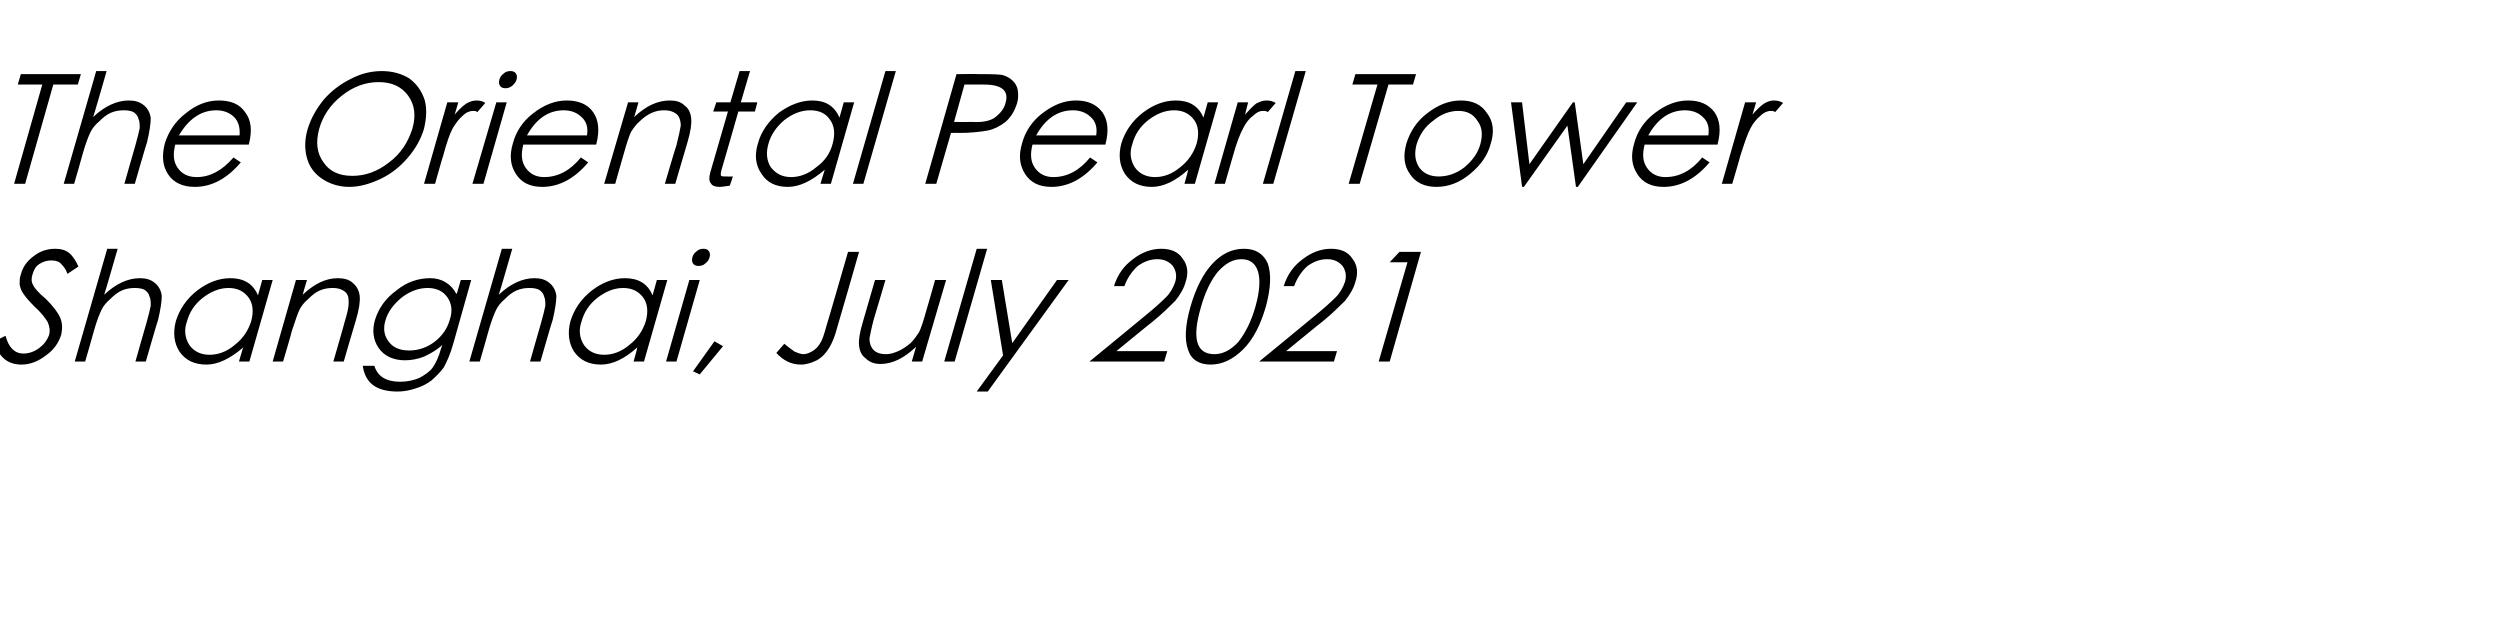
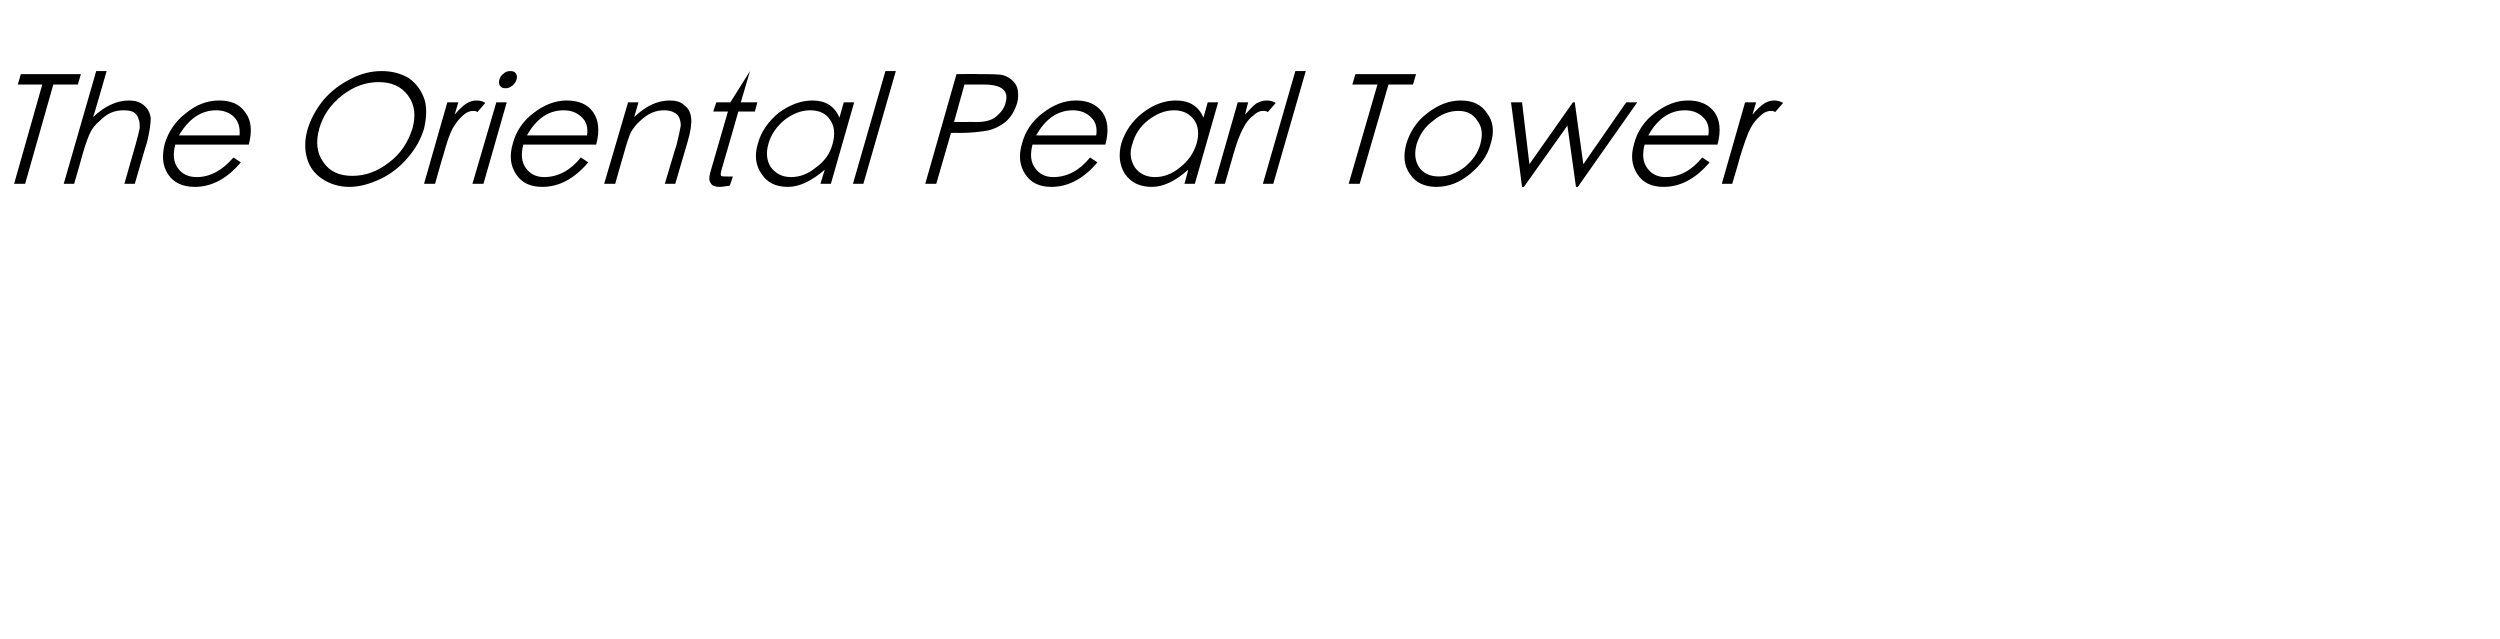
<svg xmlns="http://www.w3.org/2000/svg" version="1.1" width="408px" height="104.3px" viewBox="0 -10 408 104.3" style="top:-10px">
  <desc>The Oriental Pearl Tower Shanghai, July 2021</desc>
  <defs />
  <g id="Polygon144852">
-     <path d="M 3.5 49.5 C 1.2 49.5 -0.3 48.2 -0.9 45.7 C -0.9 45.7 0.9 44.8 0.9 44.8 C 1.4 46.7 2.4 47.7 3.8 47.7 C 4.7 47.7 5.6 47.4 6.4 46.8 C 7.2 46.2 7.7 45.5 8 44.7 C 8.2 44 8.1 43.3 7.8 42.6 C 7.4 41.9 6.7 41 5.7 40.1 C 4.7 39.1 4.1 38.4 3.8 37.9 C 3.5 37.5 3.3 37 3.2 36.4 C 3.2 35.9 3.2 35.3 3.4 34.8 C 3.7 33.6 4.4 32.6 5.5 31.8 C 6.5 31 7.7 30.6 9 30.6 C 9.9 30.6 10.7 30.8 11.3 31.3 C 11.9 31.8 12.4 32.6 12.8 33.5 C 12.8 33.5 11 34.7 11 34.7 C 10.8 34 10.4 33.5 10 33.1 C 9.7 32.7 9.1 32.5 8.4 32.5 C 7.7 32.5 7 32.7 6.4 33.1 C 5.8 33.5 5.5 34.1 5.3 34.8 C 5.1 35.4 5.1 36 5.4 36.5 C 5.6 37 6.3 37.8 7.5 38.8 C 8.6 39.9 9.4 40.9 9.8 41.8 C 10.2 42.7 10.2 43.6 10 44.6 C 9.6 45.9 8.8 47.1 7.5 48 C 6.2 49 4.9 49.5 3.5 49.5 C 3.5 49.5 3.5 49.5 3.5 49.5 Z M 17.5 30.6 L 19.2 30.6 C 19.2 30.6 17.05 38.1 17 38.1 C 18.9 36.3 20.9 35.4 22.8 35.4 C 23.8 35.4 24.6 35.6 25.3 36.2 C 25.9 36.7 26.3 37.4 26.4 38.3 C 26.4 39.2 26.2 40.5 25.8 42.2 C 25.76 42.18 23.8 49 23.8 49 L 22.1 49 C 22.1 49 23.89 42.68 23.9 42.7 C 24.3 41.3 24.5 40.4 24.6 39.9 C 24.6 39.3 24.6 38.8 24.4 38.4 C 24.3 37.9 24 37.6 23.6 37.3 C 23.2 37.1 22.7 37 22 37 C 21.3 37 20.6 37.1 19.9 37.4 C 19.2 37.7 18.6 38.2 18 38.8 C 17.4 39.3 16.9 39.9 16.6 40.5 C 16.3 41.1 15.8 42.3 15.3 44.1 C 15.32 44.13 13.9 49 13.9 49 L 12.2 49 L 17.5 30.6 Z M 44.5 35.7 L 40.7 49 L 39 49 C 39 49 39.65 46.73 39.7 46.7 C 37.6 48.5 35.6 49.5 33.7 49.5 C 31.7 49.5 30.3 48.8 29.3 47.4 C 28.4 46 28.2 44.3 28.7 42.4 C 29.3 40.5 30.4 38.8 32.2 37.4 C 33.9 36.1 35.7 35.4 37.6 35.4 C 39.8 35.4 41.3 36.3 42.1 38.2 C 42.11 38.15 42.8 35.7 42.8 35.7 L 44.5 35.7 Z M 41 42.4 C 41.4 40.9 41.3 39.6 40.6 38.6 C 39.8 37.5 38.7 37 37.3 37 C 35.8 37 34.4 37.6 33.1 38.6 C 31.7 39.7 30.9 41 30.5 42.5 C 30 43.9 30.2 45.2 30.9 46.3 C 31.6 47.3 32.7 47.9 34.2 47.9 C 35.6 47.9 37 47.4 38.3 46.3 C 39.6 45.3 40.5 44 41 42.4 Z M 48.3 35.7 L 50.1 35.7 C 50.1 35.7 49.37 38.1 49.4 38.1 C 51.3 36.3 53.2 35.4 55.1 35.4 C 56.1 35.4 57 35.6 57.6 36.2 C 58.2 36.7 58.6 37.4 58.7 38.3 C 58.8 39.2 58.6 40.5 58.1 42.2 C 58.08 42.18 56.1 49 56.1 49 L 54.4 49 C 54.4 49 56.24 42.68 56.2 42.7 C 56.7 41.1 56.9 40.1 56.9 39.5 C 56.9 39 56.9 38.5 56.7 38.1 C 56.5 37.7 56.2 37.5 55.8 37.3 C 55.4 37.1 54.9 37 54.3 37 C 53.6 37 52.9 37.1 52.2 37.4 C 51.5 37.7 50.9 38.2 50.3 38.8 C 49.7 39.3 49.2 39.9 48.9 40.5 C 48.6 41.1 48.2 42.3 47.6 44.1 C 47.65 44.13 46.2 49 46.2 49 L 44.5 49 L 48.3 35.7 Z M 75.2 35.7 L 76.9 35.7 C 76.9 35.7 73.99 45.98 74 46 C 73.5 47.8 72.9 49.1 72.4 50 C 71.8 50.8 71.1 51.5 70.4 52.1 C 69.6 52.7 68.8 53.1 67.8 53.4 C 66.9 53.7 65.9 53.9 64.9 53.9 C 61.4 53.9 59.6 52.5 59.2 49.7 C 59.2 49.7 61.1 49.7 61.1 49.7 C 61.6 51.4 63 52.3 65.3 52.3 C 66.4 52.3 67.4 52.1 68.4 51.7 C 69.3 51.2 70.1 50.7 70.6 50 C 71.1 49.3 71.6 48.3 72 46.8 C 72 46.8 72.2 46.3 72.2 46.3 C 71.3 47.1 70.3 47.7 69.2 48.2 C 68.2 48.6 67.1 48.8 66.1 48.8 C 64.2 48.8 62.7 48.1 61.8 46.8 C 60.9 45.5 60.7 43.9 61.2 42.2 C 61.8 40.3 62.9 38.7 64.7 37.4 C 66.4 36 68.3 35.4 70.2 35.4 C 72.1 35.4 73.6 36.3 74.5 38 C 74.55 38.03 75.2 35.7 75.2 35.7 Z M 73.4 42.2 C 73.9 40.7 73.7 39.5 73 38.5 C 72.3 37.5 71.2 37 69.8 37 C 68.2 37 66.8 37.6 65.5 38.6 C 64.2 39.7 63.3 40.9 62.9 42.3 C 62.5 43.6 62.7 44.8 63.4 45.7 C 64.1 46.7 65.2 47.2 66.8 47.2 C 68.3 47.2 69.7 46.7 70.9 45.8 C 72.2 44.8 73 43.6 73.4 42.2 Z M 81.9 30.6 L 83.6 30.6 C 83.6 30.6 81.45 38.1 81.4 38.1 C 83.3 36.3 85.3 35.4 87.2 35.4 C 88.2 35.4 89 35.6 89.7 36.2 C 90.3 36.7 90.7 37.4 90.8 38.3 C 90.8 39.2 90.6 40.5 90.2 42.2 C 90.16 42.18 88.2 49 88.2 49 L 86.5 49 C 86.5 49 88.29 42.68 88.3 42.7 C 88.7 41.3 88.9 40.4 89 39.9 C 89 39.3 89 38.8 88.8 38.4 C 88.7 37.9 88.4 37.6 88 37.3 C 87.6 37.1 87.1 37 86.4 37 C 85.7 37 85 37.1 84.3 37.4 C 83.6 37.7 83 38.2 82.4 38.8 C 81.8 39.3 81.3 39.9 81 40.5 C 80.7 41.1 80.2 42.3 79.7 44.1 C 79.72 44.13 78.3 49 78.3 49 L 76.6 49 L 81.9 30.6 Z M 108.9 35.7 L 105.1 49 L 103.4 49 C 103.4 49 104.05 46.73 104 46.7 C 102 48.5 100 49.5 98.1 49.5 C 96.1 49.5 94.7 48.8 93.7 47.4 C 92.8 46 92.6 44.3 93.1 42.4 C 93.7 40.5 94.8 38.8 96.6 37.4 C 98.3 36.1 100.1 35.4 102 35.4 C 104.2 35.4 105.7 36.3 106.5 38.2 C 106.51 38.15 107.2 35.7 107.2 35.7 L 108.9 35.7 Z M 105.4 42.4 C 105.8 40.9 105.7 39.6 105 38.6 C 104.2 37.5 103.1 37 101.7 37 C 100.2 37 98.8 37.6 97.5 38.6 C 96.1 39.7 95.3 41 94.9 42.5 C 94.4 43.9 94.6 45.2 95.3 46.3 C 96 47.3 97.1 47.9 98.6 47.9 C 100 47.9 101.4 47.4 102.7 46.3 C 104 45.3 104.9 44 105.4 42.4 Z M 113 32 C 113.1 31.6 113.3 31.3 113.7 31 C 114 30.7 114.4 30.6 114.8 30.6 C 115.2 30.6 115.5 30.7 115.7 31 C 115.9 31.3 115.9 31.6 115.8 32 C 115.7 32.4 115.5 32.7 115.1 33 C 114.8 33.3 114.4 33.4 114 33.4 C 113.6 33.4 113.3 33.3 113.1 33 C 112.9 32.7 112.9 32.4 113 32 Z M 112.5 35.7 L 114.2 35.7 L 110.4 49 L 108.7 49 L 112.5 35.7 Z M 116.6 45.7 L 118 46.5 L 114.2 51.1 L 113.1 50.6 L 116.6 45.7 Z M 138.4 31.1 L 140.2 31.1 C 140.2 31.1 136.74 43.18 136.7 43.2 C 136.3 44.8 135.8 46 135.3 46.8 C 134.8 47.6 134.2 48.3 133.3 48.8 C 132.5 49.2 131.6 49.5 130.7 49.5 C 129.1 49.5 127.8 48.8 126.7 47.6 C 126.7 47.6 128 46.1 128 46.1 C 128.7 46.7 129.3 47.1 129.7 47.4 C 130.2 47.6 130.7 47.8 131.1 47.8 C 131.6 47.8 132.1 47.6 132.6 47.3 C 133.1 47 133.5 46.6 133.8 46.1 C 134.2 45.5 134.5 44.6 134.9 43.1 C 134.94 43.1 138.4 31.1 138.4 31.1 Z M 150.5 49 L 148.8 49 C 148.8 49 149.5 46.63 149.5 46.6 C 147.6 48.4 145.7 49.4 143.7 49.4 C 142.7 49.4 141.9 49.1 141.3 48.5 C 140.6 48 140.3 47.3 140.2 46.4 C 140.1 45.5 140.3 44.3 140.8 42.6 C 140.8 42.55 142.8 35.7 142.8 35.7 L 144.5 35.7 C 144.5 35.7 142.64 42.05 142.6 42.1 C 142.2 43.6 142 44.7 141.9 45.2 C 141.9 45.8 142 46.2 142.2 46.6 C 142.4 47 142.7 47.3 143.1 47.5 C 143.5 47.7 144 47.8 144.6 47.8 C 145.3 47.8 145.9 47.6 146.6 47.3 C 147.3 47 148 46.5 148.6 46 C 149.2 45.4 149.6 44.8 150 44.2 C 150.3 43.6 150.7 42.4 151.2 40.6 C 151.23 40.6 152.6 35.7 152.6 35.7 L 154.4 35.7 L 150.5 49 Z M 159.4 30.6 L 161.1 30.6 L 155.8 49 L 154.1 49 L 159.4 30.6 Z M 161.7 35.7 L 163.5 35.7 L 165.2 46 L 172.5 35.7 L 174.4 35.7 L 161.2 53.9 L 159.4 53.9 L 163.7 48 L 161.7 35.7 Z M 183.5 36.7 C 183.5 36.7 181.8 36.7 181.8 36.7 C 182.4 34.8 183.4 33.4 184.9 32.3 C 186.3 31.2 187.9 30.6 189.5 30.6 C 191.1 30.6 192.3 31.1 193 32.2 C 193.8 33.2 194 34.5 193.5 36 C 193.2 37.1 192.6 38.1 191.8 39.1 C 190.9 40 189.7 41.2 188.1 42.5 C 188.1 42.45 182.2 47.3 182.2 47.3 L 190.5 47.3 L 190 49 L 177.8 49 C 177.8 49 186.82 41.6 186.8 41.6 C 188.4 40.3 189.5 39.3 190.3 38.5 C 191 37.8 191.5 36.9 191.8 36 C 192.1 35 191.9 34.1 191.4 33.4 C 190.8 32.7 190 32.3 188.9 32.3 C 187.7 32.3 186.7 32.7 185.7 33.4 C 184.8 34.2 184 35.3 183.5 36.7 Z M 197.6 49.5 C 195.7 49.5 194.4 48.7 193.9 47.1 C 193.3 45.5 193.4 43.1 194.3 40 C 195.2 36.9 196.4 34.6 197.9 33 C 199.4 31.4 201.1 30.6 203 30.6 C 204.9 30.6 206.2 31.4 206.9 33 C 207.5 34.7 207.4 37 206.6 40 C 205.7 43.1 204.5 45.4 202.9 47 C 201.3 48.6 199.5 49.5 197.6 49.5 Z M 202.6 32.3 C 201.2 32.3 200 33 198.8 34.3 C 197.7 35.6 196.7 37.6 196 40.1 C 194.5 45.2 195.2 47.8 198.2 47.8 C 199.6 47.8 200.9 47.1 202.1 45.8 C 203.2 44.4 204.2 42.5 204.9 40 C 205.6 37.5 205.7 35.6 205.3 34.3 C 204.9 33 204 32.3 202.6 32.3 Z M 211.2 36.7 C 211.2 36.7 209.5 36.7 209.5 36.7 C 210.1 34.8 211.1 33.4 212.6 32.3 C 214 31.2 215.6 30.6 217.2 30.6 C 218.8 30.6 220 31.1 220.7 32.2 C 221.5 33.2 221.7 34.5 221.2 36 C 220.9 37.1 220.3 38.1 219.5 39.1 C 218.6 40 217.4 41.2 215.8 42.5 C 215.8 42.45 209.9 47.3 209.9 47.3 L 218.2 47.3 L 217.7 49 L 205.5 49 C 205.5 49 214.52 41.6 214.5 41.6 C 216.1 40.3 217.2 39.3 218 38.5 C 218.7 37.8 219.2 36.9 219.5 36 C 219.8 35 219.6 34.1 219.1 33.4 C 218.5 32.7 217.7 32.3 216.6 32.3 C 215.4 32.3 214.4 32.7 213.4 33.4 C 212.5 34.2 211.7 35.3 211.2 36.7 Z M 228.4 31.1 L 231.9 31.1 L 226.8 49 L 225 49 L 229.7 32.8 L 226.8 32.8 L 228.4 31.1 Z " stroke="none" fill="#000" />
-   </g>
+     </g>
  <g id="Polygon144851">
-     <path d="M 2.9 3.8 L 3.4 2.1 L 13.2 2.1 L 12.7 3.8 L 8.7 3.8 L 4.1 20 L 2.3 20 L 6.9 3.8 L 2.9 3.8 Z M 15.7 1.6 L 17.4 1.6 C 17.4 1.6 15.25 9.1 15.2 9.1 C 17.1 7.3 19.1 6.4 21 6.4 C 22 6.4 22.8 6.6 23.5 7.2 C 24.1 7.7 24.5 8.4 24.6 9.3 C 24.6 10.2 24.4 11.5 24 13.2 C 23.96 13.18 22 20 22 20 L 20.3 20 C 20.3 20 22.09 13.68 22.1 13.7 C 22.5 12.3 22.7 11.4 22.8 10.9 C 22.8 10.3 22.8 9.8 22.6 9.4 C 22.5 8.9 22.2 8.6 21.8 8.3 C 21.4 8.1 20.9 8 20.2 8 C 19.5 8 18.8 8.1 18.1 8.4 C 17.4 8.7 16.8 9.2 16.2 9.8 C 15.6 10.3 15.1 10.9 14.8 11.5 C 14.5 12.1 14 13.3 13.5 15.1 C 13.52 15.13 12.1 20 12.1 20 L 10.4 20 L 15.7 1.6 Z M 32.1 18.9 C 34.3 18.9 36.3 17.8 38.1 15.7 C 38.1 15.7 39.3 16.5 39.3 16.5 C 37.1 19.1 34.6 20.5 31.8 20.5 C 29.8 20.5 28.3 19.8 27.4 18.4 C 26.5 17 26.4 15.4 26.9 13.4 C 27.5 11.5 28.6 9.8 30.3 8.5 C 32 7.1 33.8 6.4 35.7 6.4 C 37.7 6.4 39.1 7 40 8.3 C 41 9.6 41.2 11.3 40.6 13.6 C 40.6 13.6 28.6 13.6 28.6 13.6 C 28.2 15.2 28.3 16.4 29 17.4 C 29.7 18.4 30.7 18.9 32.1 18.9 C 32.1 18.9 32.1 18.9 32.1 18.9 Z M 39.1 12.1 C 39.2 10.8 38.9 9.8 38.2 9.1 C 37.5 8.4 36.5 8 35.3 8 C 32.8 8 30.8 9.4 29.2 12.1 C 29.2 12.1 39.1 12.1 39.1 12.1 Z M 50.2 11.1 C 50.7 9.4 51.6 7.8 52.8 6.3 C 54.1 4.8 55.6 3.7 57.2 2.9 C 58.9 2 60.6 1.6 62.3 1.6 C 64 1.6 65.5 2 66.8 2.8 C 68 3.7 68.8 4.8 69.3 6.3 C 69.7 7.7 69.6 9.3 69.2 11 C 68.7 12.7 67.8 14.3 66.5 15.8 C 65.3 17.2 63.8 18.4 62.1 19.2 C 60.4 20 58.7 20.5 57 20.5 C 55.3 20.5 53.8 20 52.6 19.2 C 51.4 18.4 50.5 17.3 50.1 15.8 C 49.7 14.4 49.7 12.8 50.2 11.1 Z M 67.3 11 C 67.9 8.9 67.7 7.1 66.6 5.6 C 65.5 4.1 63.9 3.4 61.8 3.4 C 59.7 3.4 57.7 4.1 55.8 5.6 C 53.9 7.1 52.7 8.9 52.1 11 C 51.5 13.2 51.7 15 52.8 16.5 C 53.8 18 55.4 18.7 57.5 18.7 C 59.6 18.7 61.6 18 63.5 16.5 C 65.4 15.1 66.6 13.2 67.3 11 Z M 73 6.7 L 74.8 6.7 C 74.8 6.7 74.23 8.65 74.2 8.7 C 74.9 7.9 75.5 7.3 76.1 6.9 C 76.6 6.6 77.2 6.4 77.7 6.4 C 78.3 6.4 78.8 6.5 79.2 6.8 C 79.2 6.8 77.9 8.3 77.9 8.3 C 77.7 8.1 77.5 8.1 77.2 8.1 C 76.7 8.1 76.1 8.3 75.5 8.9 C 74.9 9.4 74.4 10.1 73.9 10.9 C 73.4 11.8 72.9 13.3 72.3 15.5 C 72.26 15.5 71 20 71 20 L 69.2 20 L 73 6.7 Z M 81.5 3 C 81.6 2.6 81.8 2.3 82.2 2 C 82.5 1.7 82.9 1.6 83.3 1.6 C 83.7 1.6 84 1.7 84.2 2 C 84.4 2.3 84.4 2.6 84.3 3 C 84.2 3.4 83.9 3.7 83.6 4 C 83.2 4.3 82.9 4.4 82.5 4.4 C 82.1 4.4 81.8 4.3 81.6 4 C 81.4 3.7 81.4 3.4 81.5 3 Z M 81 6.7 L 82.7 6.7 L 78.9 20 L 77.1 20 L 81 6.7 Z M 88.8 18.9 C 91.1 18.9 93.1 17.8 94.8 15.7 C 94.8 15.7 96 16.5 96 16.5 C 93.8 19.1 91.3 20.5 88.5 20.5 C 86.5 20.5 85.1 19.8 84.2 18.4 C 83.3 17 83.1 15.4 83.7 13.4 C 84.2 11.5 85.3 9.8 87 8.5 C 88.8 7.1 90.6 6.4 92.5 6.4 C 94.4 6.4 95.9 7 96.8 8.3 C 97.7 9.6 97.9 11.3 97.3 13.6 C 97.3 13.6 85.4 13.6 85.4 13.6 C 85 15.2 85.1 16.4 85.8 17.4 C 86.5 18.4 87.5 18.9 88.8 18.9 C 88.8 18.9 88.8 18.9 88.8 18.9 Z M 95.8 12.1 C 96 10.8 95.7 9.8 94.9 9.1 C 94.2 8.4 93.2 8 92 8 C 89.5 8 87.5 9.4 86 12.1 C 86 12.1 95.8 12.1 95.8 12.1 Z M 102.5 6.7 L 104.2 6.7 C 104.2 6.7 103.5 9.1 103.5 9.1 C 105.4 7.3 107.3 6.4 109.3 6.4 C 110.3 6.4 111.1 6.6 111.7 7.2 C 112.4 7.7 112.7 8.4 112.8 9.3 C 112.9 10.2 112.7 11.5 112.2 13.2 C 112.21 13.18 110.2 20 110.2 20 L 108.5 20 C 108.5 20 110.36 13.68 110.4 13.7 C 110.8 12.1 111 11.1 111.1 10.5 C 111.1 10 111 9.5 110.8 9.1 C 110.6 8.7 110.3 8.5 109.9 8.3 C 109.5 8.1 109 8 108.4 8 C 107.7 8 107.1 8.1 106.4 8.4 C 105.7 8.7 105 9.2 104.4 9.8 C 103.8 10.3 103.4 10.9 103 11.5 C 102.7 12.1 102.3 13.3 101.8 15.1 C 101.77 15.13 100.4 20 100.4 20 L 98.6 20 L 102.5 6.7 Z M 117.7 17.9 C 117.6 18.4 117.6 18.6 117.7 18.7 C 117.8 18.8 118.1 18.8 118.5 18.8 C 118.53 18.83 119.6 18.8 119.6 18.8 C 119.6 18.8 119.14 20.28 119.1 20.3 C 118.4 20.4 117.8 20.5 117.4 20.5 C 116.7 20.5 116.2 20.3 116 19.9 C 115.7 19.5 115.7 19 115.9 18.2 C 115.92 18.18 118.8 8.2 118.8 8.2 L 116.4 8.2 L 116.9 6.7 L 119.2 6.7 L 120.7 1.6 L 122.4 1.6 L 120.9 6.7 L 123.6 6.7 L 123.2 8.2 L 120.5 8.2 C 120.5 8.2 117.72 17.9 117.7 17.9 Z M 139.4 6.7 L 135.6 20 L 133.9 20 C 133.9 20 134.57 17.73 134.6 17.7 C 132.5 19.5 130.5 20.5 128.6 20.5 C 126.6 20.5 125.2 19.8 124.3 18.4 C 123.3 17 123.1 15.3 123.7 13.4 C 124.2 11.5 125.4 9.8 127.1 8.4 C 128.9 7.1 130.7 6.4 132.6 6.4 C 134.7 6.4 136.2 7.3 137 9.2 C 137.03 9.15 137.7 6.7 137.7 6.7 L 139.4 6.7 Z M 135.9 13.4 C 136.3 11.9 136.2 10.6 135.5 9.6 C 134.8 8.5 133.7 8 132.2 8 C 130.7 8 129.3 8.6 128 9.6 C 126.7 10.7 125.8 12 125.4 13.5 C 125 14.9 125.1 16.2 125.8 17.3 C 126.6 18.3 127.6 18.9 129.1 18.9 C 130.5 18.9 131.9 18.4 133.2 17.3 C 134.6 16.3 135.5 15 135.9 13.4 Z M 144.5 1.6 L 146.2 1.6 L 140.9 20 L 139.2 20 L 144.5 1.6 Z M 156.1 2.1 C 156.1 2.1 159.69 2.05 159.7 2.1 C 161.8 2.1 163.2 2.1 163.8 2.3 C 164.4 2.5 164.9 2.8 165.3 3.2 C 165.7 3.6 166 4.1 166.1 4.7 C 166.2 5.4 166.2 6.1 166 6.8 C 165.6 8.1 165 9.1 164.1 9.9 C 163.2 10.6 162.2 11.1 161.2 11.3 C 160.1 11.5 158.5 11.7 156.4 11.7 C 156.44 11.65 155.2 11.7 155.2 11.7 L 152.8 20 L 151 20 L 156.1 2.1 Z M 157.4 3.8 L 155.7 9.9 C 155.7 9.9 158.69 9.93 158.7 9.9 C 160.5 10 161.8 9.7 162.6 9 C 163.3 8.4 163.9 7.7 164.1 6.8 C 164.7 4.8 163.5 3.8 160.6 3.8 C 160.59 3.8 157.4 3.8 157.4 3.8 Z M 171.9 18.9 C 174.2 18.9 176.2 17.8 177.9 15.7 C 177.9 15.7 179.1 16.5 179.1 16.5 C 176.9 19.1 174.4 20.5 171.6 20.5 C 169.6 20.5 168.2 19.8 167.3 18.4 C 166.4 17 166.2 15.4 166.8 13.4 C 167.3 11.5 168.4 9.8 170.1 8.5 C 171.9 7.1 173.7 6.4 175.6 6.4 C 177.5 6.4 178.9 7 179.9 8.3 C 180.8 9.6 181 11.3 180.4 13.6 C 180.4 13.6 168.5 13.6 168.5 13.6 C 168.1 15.2 168.2 16.4 168.9 17.4 C 169.6 18.4 170.6 18.9 171.9 18.9 C 171.9 18.9 171.9 18.9 171.9 18.9 Z M 178.9 12.1 C 179.1 10.8 178.8 9.8 178 9.1 C 177.3 8.4 176.3 8 175.1 8 C 172.6 8 170.6 9.4 169.1 12.1 C 169.1 12.1 178.9 12.1 178.9 12.1 Z M 198.8 6.7 L 195 20 L 193.3 20 C 193.3 20 193.95 17.73 193.9 17.7 C 191.9 19.5 189.9 20.5 188 20.5 C 186 20.5 184.6 19.8 183.6 18.4 C 182.7 17 182.5 15.3 183 13.4 C 183.6 11.5 184.7 9.8 186.5 8.4 C 188.2 7.1 190 6.4 191.9 6.4 C 194.1 6.4 195.6 7.3 196.4 9.2 C 196.41 9.15 197.1 6.7 197.1 6.7 L 198.8 6.7 Z M 195.3 13.4 C 195.7 11.9 195.6 10.6 194.9 9.6 C 194.1 8.5 193 8 191.6 8 C 190.1 8 188.7 8.6 187.4 9.6 C 186 10.7 185.2 12 184.8 13.5 C 184.3 14.9 184.5 16.2 185.2 17.3 C 185.9 18.3 187 18.9 188.5 18.9 C 189.9 18.9 191.3 18.4 192.6 17.3 C 193.9 16.3 194.8 15 195.3 13.4 Z M 202 6.7 L 203.7 6.7 C 203.7 6.7 203.18 8.65 203.2 8.7 C 203.9 7.9 204.5 7.3 205 6.9 C 205.6 6.6 206.1 6.4 206.7 6.4 C 207.2 6.4 207.7 6.5 208.2 6.8 C 208.2 6.8 206.9 8.3 206.9 8.3 C 206.7 8.1 206.4 8.1 206.1 8.1 C 205.6 8.1 205.1 8.3 204.5 8.9 C 203.8 9.4 203.3 10.1 202.9 10.9 C 202.4 11.8 201.8 13.3 201.2 15.5 C 201.21 15.5 199.9 20 199.9 20 L 198.2 20 L 202 6.7 Z M 211.4 1.6 L 213.1 1.6 L 207.8 20 L 206.1 20 L 211.4 1.6 Z M 220.7 3.8 L 221.2 2.1 L 231.1 2.1 L 230.6 3.8 L 226.6 3.8 L 221.9 20 L 220.1 20 L 224.8 3.8 L 220.7 3.8 Z M 229.5 13.5 C 230.1 11.5 231.2 9.8 232.9 8.5 C 234.7 7.1 236.5 6.4 238.4 6.4 C 240.4 6.4 241.8 7.1 242.7 8.5 C 243.7 9.8 243.9 11.5 243.3 13.4 C 242.8 15.4 241.6 17 239.9 18.4 C 238.2 19.8 236.4 20.5 234.4 20.5 C 232.5 20.5 231 19.8 230.1 18.4 C 229.1 17 229 15.4 229.5 13.5 Z M 241.6 13.5 C 242 12 241.9 10.7 241.1 9.7 C 240.4 8.6 239.4 8.1 238 8.1 C 236.6 8.1 235.2 8.6 233.9 9.7 C 232.5 10.7 231.7 12 231.2 13.5 C 230.8 15 230.9 16.2 231.6 17.3 C 232.3 18.3 233.4 18.8 234.8 18.8 C 236.3 18.8 237.7 18.3 239 17.3 C 240.3 16.2 241.2 15 241.6 13.5 Z M 246.6 6.7 L 248.4 6.7 L 249.6 16.8 L 256.7 6.7 L 257 6.7 L 258.4 16.8 L 265.4 6.7 L 267.2 6.7 L 257.5 20.5 L 257.2 20.5 L 255.8 10.5 L 248.7 20.5 L 248.4 20.5 L 246.6 6.7 Z M 271.8 18.9 C 274.1 18.9 276.1 17.8 277.8 15.7 C 277.8 15.7 279 16.5 279 16.5 C 276.8 19.1 274.3 20.5 271.5 20.5 C 269.5 20.5 268.1 19.8 267.2 18.4 C 266.3 17 266.1 15.4 266.7 13.4 C 267.2 11.5 268.3 9.8 270 8.5 C 271.8 7.1 273.6 6.4 275.5 6.4 C 277.4 6.4 278.8 7 279.8 8.3 C 280.7 9.6 280.9 11.3 280.3 13.6 C 280.3 13.6 268.4 13.6 268.4 13.6 C 268 15.2 268.1 16.4 268.8 17.4 C 269.5 18.4 270.5 18.9 271.8 18.9 C 271.8 18.9 271.8 18.9 271.8 18.9 Z M 278.8 12.1 C 279 10.8 278.7 9.8 277.9 9.1 C 277.2 8.4 276.2 8 275 8 C 272.5 8 270.5 9.4 269 12.1 C 269 12.1 278.8 12.1 278.8 12.1 Z M 284.8 6.7 L 286.6 6.7 C 286.6 6.7 286 8.65 286 8.7 C 286.7 7.9 287.3 7.3 287.9 6.9 C 288.4 6.6 288.9 6.4 289.5 6.4 C 290 6.4 290.5 6.5 291 6.8 C 291 6.8 289.7 8.3 289.7 8.3 C 289.5 8.1 289.2 8.1 289 8.1 C 288.5 8.1 287.9 8.3 287.3 8.9 C 286.7 9.4 286.1 10.1 285.7 10.9 C 285.2 11.8 284.7 13.3 284 15.5 C 284.04 15.5 282.7 20 282.7 20 L 281 20 L 284.8 6.7 Z " stroke="none" fill="#000" />
+     <path d="M 2.9 3.8 L 3.4 2.1 L 13.2 2.1 L 12.7 3.8 L 8.7 3.8 L 4.1 20 L 2.3 20 L 6.9 3.8 L 2.9 3.8 Z M 15.7 1.6 L 17.4 1.6 C 17.4 1.6 15.25 9.1 15.2 9.1 C 17.1 7.3 19.1 6.4 21 6.4 C 22 6.4 22.8 6.6 23.5 7.2 C 24.1 7.7 24.5 8.4 24.6 9.3 C 24.6 10.2 24.4 11.5 24 13.2 C 23.96 13.18 22 20 22 20 L 20.3 20 C 20.3 20 22.09 13.68 22.1 13.7 C 22.5 12.3 22.7 11.4 22.8 10.9 C 22.8 10.3 22.8 9.8 22.6 9.4 C 22.5 8.9 22.2 8.6 21.8 8.3 C 21.4 8.1 20.9 8 20.2 8 C 19.5 8 18.8 8.1 18.1 8.4 C 17.4 8.7 16.8 9.2 16.2 9.8 C 15.6 10.3 15.1 10.9 14.8 11.5 C 14.5 12.1 14 13.3 13.5 15.1 C 13.52 15.13 12.1 20 12.1 20 L 10.4 20 L 15.7 1.6 Z M 32.1 18.9 C 34.3 18.9 36.3 17.8 38.1 15.7 C 38.1 15.7 39.3 16.5 39.3 16.5 C 37.1 19.1 34.6 20.5 31.8 20.5 C 29.8 20.5 28.3 19.8 27.4 18.4 C 26.5 17 26.4 15.4 26.9 13.4 C 27.5 11.5 28.6 9.8 30.3 8.5 C 32 7.1 33.8 6.4 35.7 6.4 C 37.7 6.4 39.1 7 40 8.3 C 41 9.6 41.2 11.3 40.6 13.6 C 40.6 13.6 28.6 13.6 28.6 13.6 C 28.2 15.2 28.3 16.4 29 17.4 C 29.7 18.4 30.7 18.9 32.1 18.9 C 32.1 18.9 32.1 18.9 32.1 18.9 Z M 39.1 12.1 C 39.2 10.8 38.9 9.8 38.2 9.1 C 37.5 8.4 36.5 8 35.3 8 C 32.8 8 30.8 9.4 29.2 12.1 C 29.2 12.1 39.1 12.1 39.1 12.1 Z M 50.2 11.1 C 50.7 9.4 51.6 7.8 52.8 6.3 C 54.1 4.8 55.6 3.7 57.2 2.9 C 58.9 2 60.6 1.6 62.3 1.6 C 64 1.6 65.5 2 66.8 2.8 C 68 3.7 68.8 4.8 69.3 6.3 C 69.7 7.7 69.6 9.3 69.2 11 C 68.7 12.7 67.8 14.3 66.5 15.8 C 65.3 17.2 63.8 18.4 62.1 19.2 C 60.4 20 58.7 20.5 57 20.5 C 55.3 20.5 53.8 20 52.6 19.2 C 51.4 18.4 50.5 17.3 50.1 15.8 C 49.7 14.4 49.7 12.8 50.2 11.1 Z M 67.3 11 C 67.9 8.9 67.7 7.1 66.6 5.6 C 65.5 4.1 63.9 3.4 61.8 3.4 C 59.7 3.4 57.7 4.1 55.8 5.6 C 53.9 7.1 52.7 8.9 52.1 11 C 51.5 13.2 51.7 15 52.8 16.5 C 53.8 18 55.4 18.7 57.5 18.7 C 59.6 18.7 61.6 18 63.5 16.5 C 65.4 15.1 66.6 13.2 67.3 11 Z M 73 6.7 L 74.8 6.7 C 74.8 6.7 74.23 8.65 74.2 8.7 C 74.9 7.9 75.5 7.3 76.1 6.9 C 76.6 6.6 77.2 6.4 77.7 6.4 C 78.3 6.4 78.8 6.5 79.2 6.8 C 79.2 6.8 77.9 8.3 77.9 8.3 C 77.7 8.1 77.5 8.1 77.2 8.1 C 76.7 8.1 76.1 8.3 75.5 8.9 C 74.9 9.4 74.4 10.1 73.9 10.9 C 73.4 11.8 72.9 13.3 72.3 15.5 C 72.26 15.5 71 20 71 20 L 69.2 20 L 73 6.7 Z M 81.5 3 C 81.6 2.6 81.8 2.3 82.2 2 C 82.5 1.7 82.9 1.6 83.3 1.6 C 83.7 1.6 84 1.7 84.2 2 C 84.4 2.3 84.4 2.6 84.3 3 C 84.2 3.4 83.9 3.7 83.6 4 C 83.2 4.3 82.9 4.4 82.5 4.4 C 82.1 4.4 81.8 4.3 81.6 4 C 81.4 3.7 81.4 3.4 81.5 3 Z M 81 6.7 L 82.7 6.7 L 78.9 20 L 77.1 20 L 81 6.7 Z M 88.8 18.9 C 91.1 18.9 93.1 17.8 94.8 15.7 C 94.8 15.7 96 16.5 96 16.5 C 93.8 19.1 91.3 20.5 88.5 20.5 C 86.5 20.5 85.1 19.8 84.2 18.4 C 83.3 17 83.1 15.4 83.7 13.4 C 84.2 11.5 85.3 9.8 87 8.5 C 88.8 7.1 90.6 6.4 92.5 6.4 C 94.4 6.4 95.9 7 96.8 8.3 C 97.7 9.6 97.9 11.3 97.3 13.6 C 97.3 13.6 85.4 13.6 85.4 13.6 C 85 15.2 85.1 16.4 85.8 17.4 C 86.5 18.4 87.5 18.9 88.8 18.9 C 88.8 18.9 88.8 18.9 88.8 18.9 Z M 95.8 12.1 C 96 10.8 95.7 9.8 94.9 9.1 C 94.2 8.4 93.2 8 92 8 C 89.5 8 87.5 9.4 86 12.1 C 86 12.1 95.8 12.1 95.8 12.1 Z M 102.5 6.7 L 104.2 6.7 C 104.2 6.7 103.5 9.1 103.5 9.1 C 105.4 7.3 107.3 6.4 109.3 6.4 C 110.3 6.4 111.1 6.6 111.7 7.2 C 112.4 7.7 112.7 8.4 112.8 9.3 C 112.9 10.2 112.7 11.5 112.2 13.2 C 112.21 13.18 110.2 20 110.2 20 L 108.5 20 C 108.5 20 110.36 13.68 110.4 13.7 C 110.8 12.1 111 11.1 111.1 10.5 C 111.1 10 111 9.5 110.8 9.1 C 110.6 8.7 110.3 8.5 109.9 8.3 C 109.5 8.1 109 8 108.4 8 C 107.7 8 107.1 8.1 106.4 8.4 C 105.7 8.7 105 9.2 104.4 9.8 C 103.8 10.3 103.4 10.9 103 11.5 C 102.7 12.1 102.3 13.3 101.8 15.1 C 101.77 15.13 100.4 20 100.4 20 L 98.6 20 L 102.5 6.7 Z M 117.7 17.9 C 117.6 18.4 117.6 18.6 117.7 18.7 C 117.8 18.8 118.1 18.8 118.5 18.8 C 118.53 18.83 119.6 18.8 119.6 18.8 C 119.6 18.8 119.14 20.28 119.1 20.3 C 118.4 20.4 117.8 20.5 117.4 20.5 C 116.7 20.5 116.2 20.3 116 19.9 C 115.7 19.5 115.7 19 115.9 18.2 C 115.92 18.18 118.8 8.2 118.8 8.2 L 116.4 8.2 L 116.9 6.7 L 119.2 6.7 L 122.4 1.6 L 120.9 6.7 L 123.6 6.7 L 123.2 8.2 L 120.5 8.2 C 120.5 8.2 117.72 17.9 117.7 17.9 Z M 139.4 6.7 L 135.6 20 L 133.9 20 C 133.9 20 134.57 17.73 134.6 17.7 C 132.5 19.5 130.5 20.5 128.6 20.5 C 126.6 20.5 125.2 19.8 124.3 18.4 C 123.3 17 123.1 15.3 123.7 13.4 C 124.2 11.5 125.4 9.8 127.1 8.4 C 128.9 7.1 130.7 6.4 132.6 6.4 C 134.7 6.4 136.2 7.3 137 9.2 C 137.03 9.15 137.7 6.7 137.7 6.7 L 139.4 6.7 Z M 135.9 13.4 C 136.3 11.9 136.2 10.6 135.5 9.6 C 134.8 8.5 133.7 8 132.2 8 C 130.7 8 129.3 8.6 128 9.6 C 126.7 10.7 125.8 12 125.4 13.5 C 125 14.9 125.1 16.2 125.8 17.3 C 126.6 18.3 127.6 18.9 129.1 18.9 C 130.5 18.9 131.9 18.4 133.2 17.3 C 134.6 16.3 135.5 15 135.9 13.4 Z M 144.5 1.6 L 146.2 1.6 L 140.9 20 L 139.2 20 L 144.5 1.6 Z M 156.1 2.1 C 156.1 2.1 159.69 2.05 159.7 2.1 C 161.8 2.1 163.2 2.1 163.8 2.3 C 164.4 2.5 164.9 2.8 165.3 3.2 C 165.7 3.6 166 4.1 166.1 4.7 C 166.2 5.4 166.2 6.1 166 6.8 C 165.6 8.1 165 9.1 164.1 9.9 C 163.2 10.6 162.2 11.1 161.2 11.3 C 160.1 11.5 158.5 11.7 156.4 11.7 C 156.44 11.65 155.2 11.7 155.2 11.7 L 152.8 20 L 151 20 L 156.1 2.1 Z M 157.4 3.8 L 155.7 9.9 C 155.7 9.9 158.69 9.93 158.7 9.9 C 160.5 10 161.8 9.7 162.6 9 C 163.3 8.4 163.9 7.7 164.1 6.8 C 164.7 4.8 163.5 3.8 160.6 3.8 C 160.59 3.8 157.4 3.8 157.4 3.8 Z M 171.9 18.9 C 174.2 18.9 176.2 17.8 177.9 15.7 C 177.9 15.7 179.1 16.5 179.1 16.5 C 176.9 19.1 174.4 20.5 171.6 20.5 C 169.6 20.5 168.2 19.8 167.3 18.4 C 166.4 17 166.2 15.4 166.8 13.4 C 167.3 11.5 168.4 9.8 170.1 8.5 C 171.9 7.1 173.7 6.4 175.6 6.4 C 177.5 6.4 178.9 7 179.9 8.3 C 180.8 9.6 181 11.3 180.4 13.6 C 180.4 13.6 168.5 13.6 168.5 13.6 C 168.1 15.2 168.2 16.4 168.9 17.4 C 169.6 18.4 170.6 18.9 171.9 18.9 C 171.9 18.9 171.9 18.9 171.9 18.9 Z M 178.9 12.1 C 179.1 10.8 178.8 9.8 178 9.1 C 177.3 8.4 176.3 8 175.1 8 C 172.6 8 170.6 9.4 169.1 12.1 C 169.1 12.1 178.9 12.1 178.9 12.1 Z M 198.8 6.7 L 195 20 L 193.3 20 C 193.3 20 193.95 17.73 193.9 17.7 C 191.9 19.5 189.9 20.5 188 20.5 C 186 20.5 184.6 19.8 183.6 18.4 C 182.7 17 182.5 15.3 183 13.4 C 183.6 11.5 184.7 9.8 186.5 8.4 C 188.2 7.1 190 6.4 191.9 6.4 C 194.1 6.4 195.6 7.3 196.4 9.2 C 196.41 9.15 197.1 6.7 197.1 6.7 L 198.8 6.7 Z M 195.3 13.4 C 195.7 11.9 195.6 10.6 194.9 9.6 C 194.1 8.5 193 8 191.6 8 C 190.1 8 188.7 8.6 187.4 9.6 C 186 10.7 185.2 12 184.8 13.5 C 184.3 14.9 184.5 16.2 185.2 17.3 C 185.9 18.3 187 18.9 188.5 18.9 C 189.9 18.9 191.3 18.4 192.6 17.3 C 193.9 16.3 194.8 15 195.3 13.4 Z M 202 6.7 L 203.7 6.7 C 203.7 6.7 203.18 8.65 203.2 8.7 C 203.9 7.9 204.5 7.3 205 6.9 C 205.6 6.6 206.1 6.4 206.7 6.4 C 207.2 6.4 207.7 6.5 208.2 6.8 C 208.2 6.8 206.9 8.3 206.9 8.3 C 206.7 8.1 206.4 8.1 206.1 8.1 C 205.6 8.1 205.1 8.3 204.5 8.9 C 203.8 9.4 203.3 10.1 202.9 10.9 C 202.4 11.8 201.8 13.3 201.2 15.5 C 201.21 15.5 199.9 20 199.9 20 L 198.2 20 L 202 6.7 Z M 211.4 1.6 L 213.1 1.6 L 207.8 20 L 206.1 20 L 211.4 1.6 Z M 220.7 3.8 L 221.2 2.1 L 231.1 2.1 L 230.6 3.8 L 226.6 3.8 L 221.9 20 L 220.1 20 L 224.8 3.8 L 220.7 3.8 Z M 229.5 13.5 C 230.1 11.5 231.2 9.8 232.9 8.5 C 234.7 7.1 236.5 6.4 238.4 6.4 C 240.4 6.4 241.8 7.1 242.7 8.5 C 243.7 9.8 243.9 11.5 243.3 13.4 C 242.8 15.4 241.6 17 239.9 18.4 C 238.2 19.8 236.4 20.5 234.4 20.5 C 232.5 20.5 231 19.8 230.1 18.4 C 229.1 17 229 15.4 229.5 13.5 Z M 241.6 13.5 C 242 12 241.9 10.7 241.1 9.7 C 240.4 8.6 239.4 8.1 238 8.1 C 236.6 8.1 235.2 8.6 233.9 9.7 C 232.5 10.7 231.7 12 231.2 13.5 C 230.8 15 230.9 16.2 231.6 17.3 C 232.3 18.3 233.4 18.8 234.8 18.8 C 236.3 18.8 237.7 18.3 239 17.3 C 240.3 16.2 241.2 15 241.6 13.5 Z M 246.6 6.7 L 248.4 6.7 L 249.6 16.8 L 256.7 6.7 L 257 6.7 L 258.4 16.8 L 265.4 6.7 L 267.2 6.7 L 257.5 20.5 L 257.2 20.5 L 255.8 10.5 L 248.7 20.5 L 248.4 20.5 L 246.6 6.7 Z M 271.8 18.9 C 274.1 18.9 276.1 17.8 277.8 15.7 C 277.8 15.7 279 16.5 279 16.5 C 276.8 19.1 274.3 20.5 271.5 20.5 C 269.5 20.5 268.1 19.8 267.2 18.4 C 266.3 17 266.1 15.4 266.7 13.4 C 267.2 11.5 268.3 9.8 270 8.5 C 271.8 7.1 273.6 6.4 275.5 6.4 C 277.4 6.4 278.8 7 279.8 8.3 C 280.7 9.6 280.9 11.3 280.3 13.6 C 280.3 13.6 268.4 13.6 268.4 13.6 C 268 15.2 268.1 16.4 268.8 17.4 C 269.5 18.4 270.5 18.9 271.8 18.9 C 271.8 18.9 271.8 18.9 271.8 18.9 Z M 278.8 12.1 C 279 10.8 278.7 9.8 277.9 9.1 C 277.2 8.4 276.2 8 275 8 C 272.5 8 270.5 9.4 269 12.1 C 269 12.1 278.8 12.1 278.8 12.1 Z M 284.8 6.7 L 286.6 6.7 C 286.6 6.7 286 8.65 286 8.7 C 286.7 7.9 287.3 7.3 287.9 6.9 C 288.4 6.6 288.9 6.4 289.5 6.4 C 290 6.4 290.5 6.5 291 6.8 C 291 6.8 289.7 8.3 289.7 8.3 C 289.5 8.1 289.2 8.1 289 8.1 C 288.5 8.1 287.9 8.3 287.3 8.9 C 286.7 9.4 286.1 10.1 285.7 10.9 C 285.2 11.8 284.7 13.3 284 15.5 C 284.04 15.5 282.7 20 282.7 20 L 281 20 L 284.8 6.7 Z " stroke="none" fill="#000" />
  </g>
</svg>